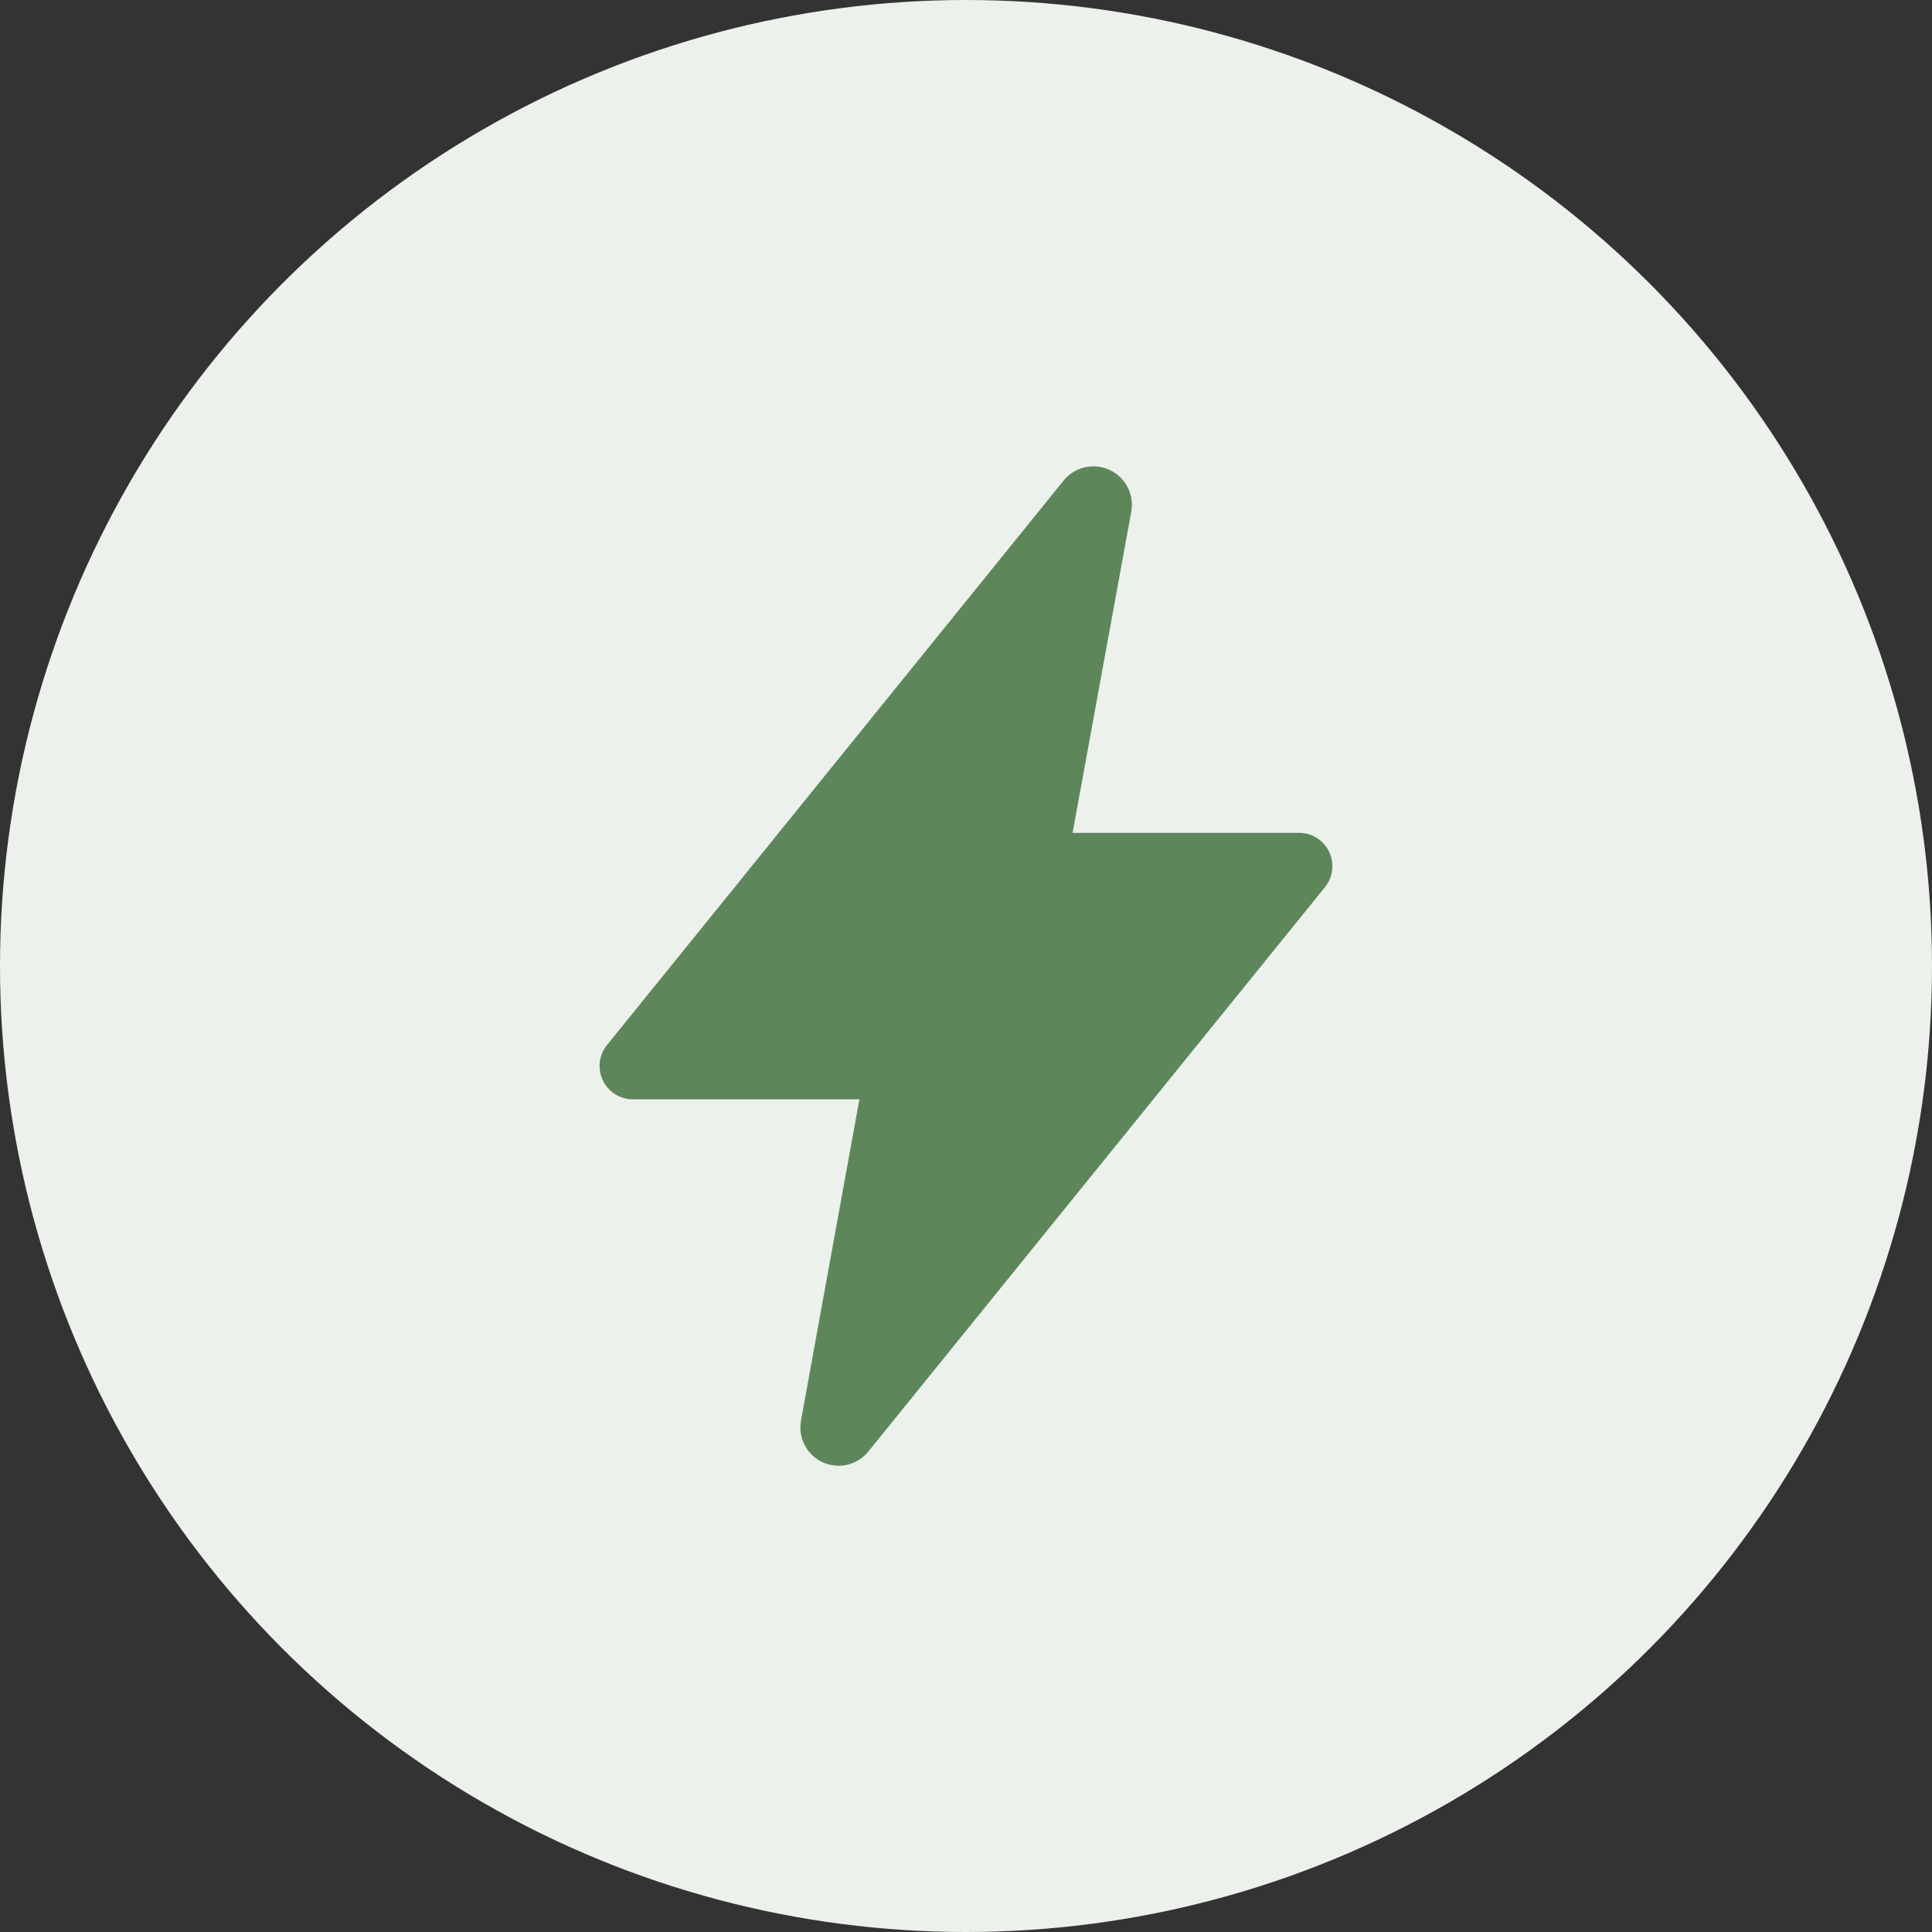
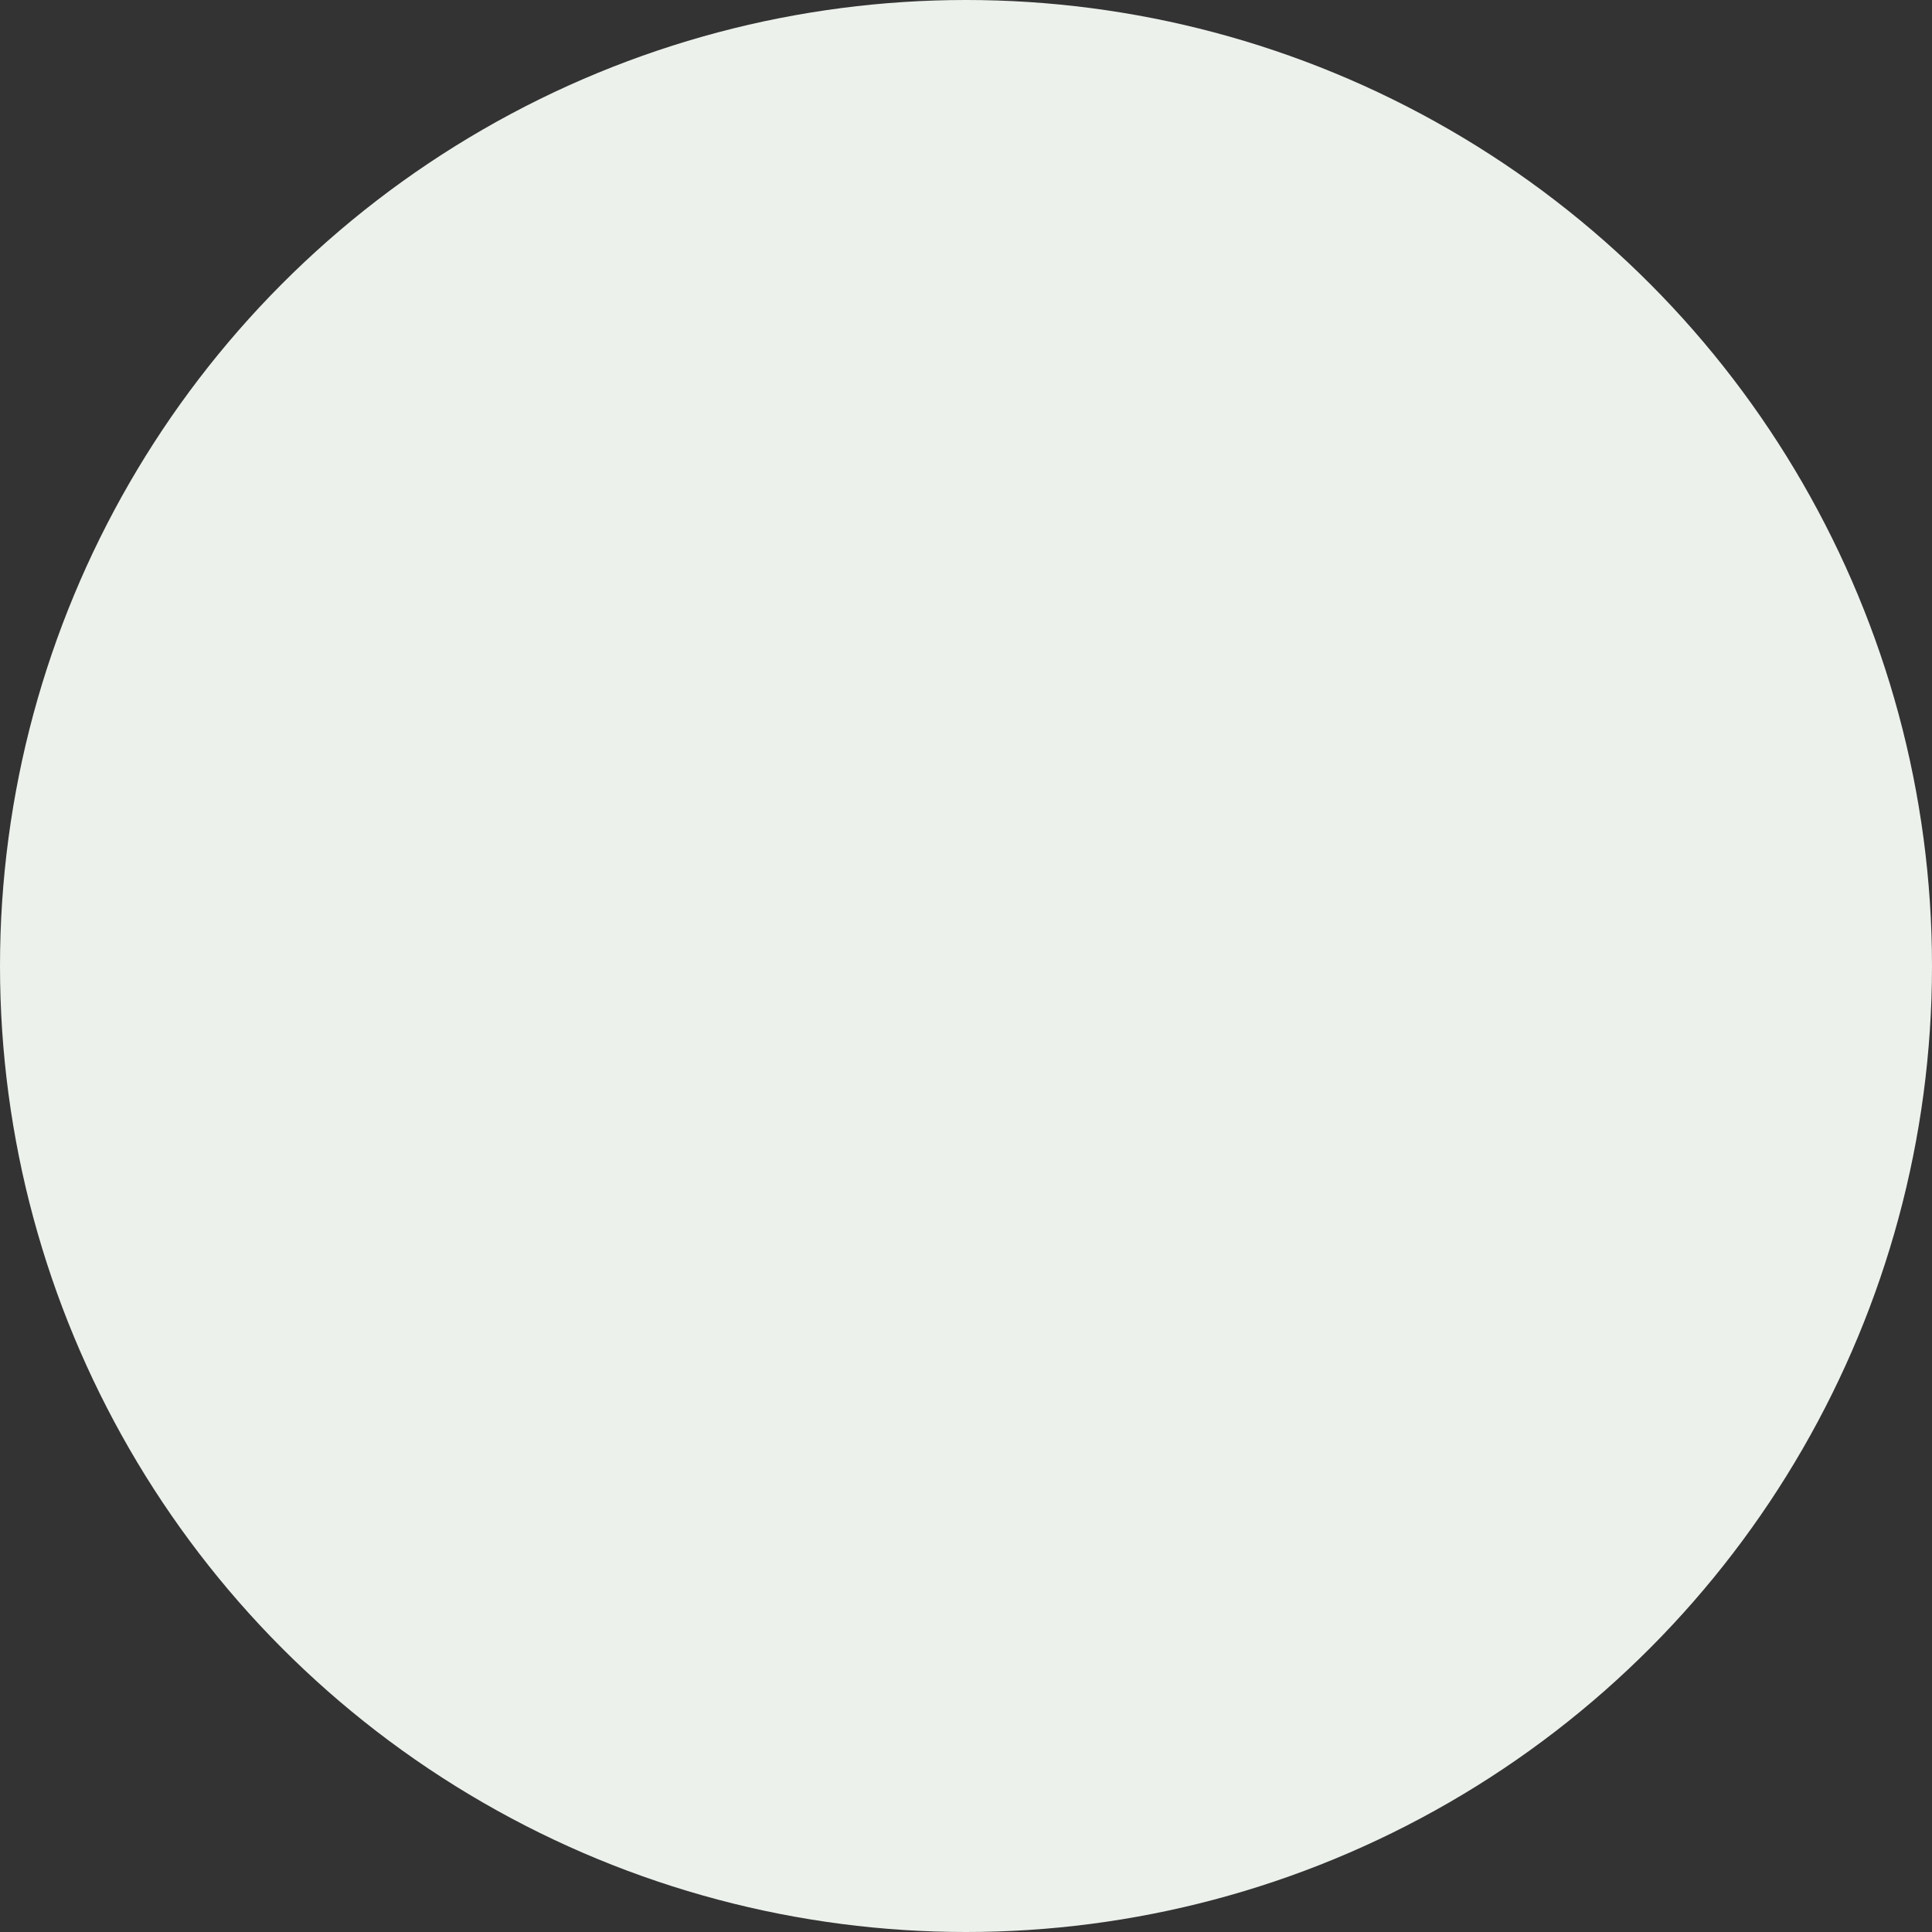
<svg xmlns="http://www.w3.org/2000/svg" width="58" height="58" viewBox="0 0 58 58" fill="none">
  <rect x="0" y="0" width="58" height="58" fill="#333333" stroke="none" />
  <circle cx="29" cy="29" r="29" fill="#ECF1EC" />
-   <path d="M25.176 44.003C25.009 44.003 24.843 43.967 24.691 43.896C24.539 43.825 24.404 43.722 24.296 43.593C24.189 43.465 24.11 43.315 24.067 43.153C24.024 42.991 24.016 42.821 24.046 42.656V42.65L25.8 33.003H19C18.811 33.003 18.626 32.949 18.466 32.849C18.307 32.748 18.179 32.604 18.098 32.433C18.016 32.263 17.985 32.073 18.007 31.885C18.029 31.698 18.104 31.52 18.223 31.373L31.92 14.44C32.076 14.242 32.292 14.101 32.536 14.037C32.78 13.974 33.038 13.992 33.271 14.089C33.503 14.186 33.697 14.357 33.824 14.575C33.95 14.793 34.002 15.046 33.971 15.296C33.971 15.315 33.965 15.334 33.963 15.352L32.2 25.003H39C39.189 25.003 39.374 25.056 39.533 25.157C39.693 25.258 39.82 25.402 39.902 25.572C39.983 25.742 40.014 25.932 39.992 26.119C39.971 26.307 39.896 26.484 39.778 26.631L26.078 43.564C25.97 43.7 25.833 43.81 25.677 43.886C25.521 43.962 25.35 44.002 25.176 44.003Z" fill="#5D875B" />
</svg>